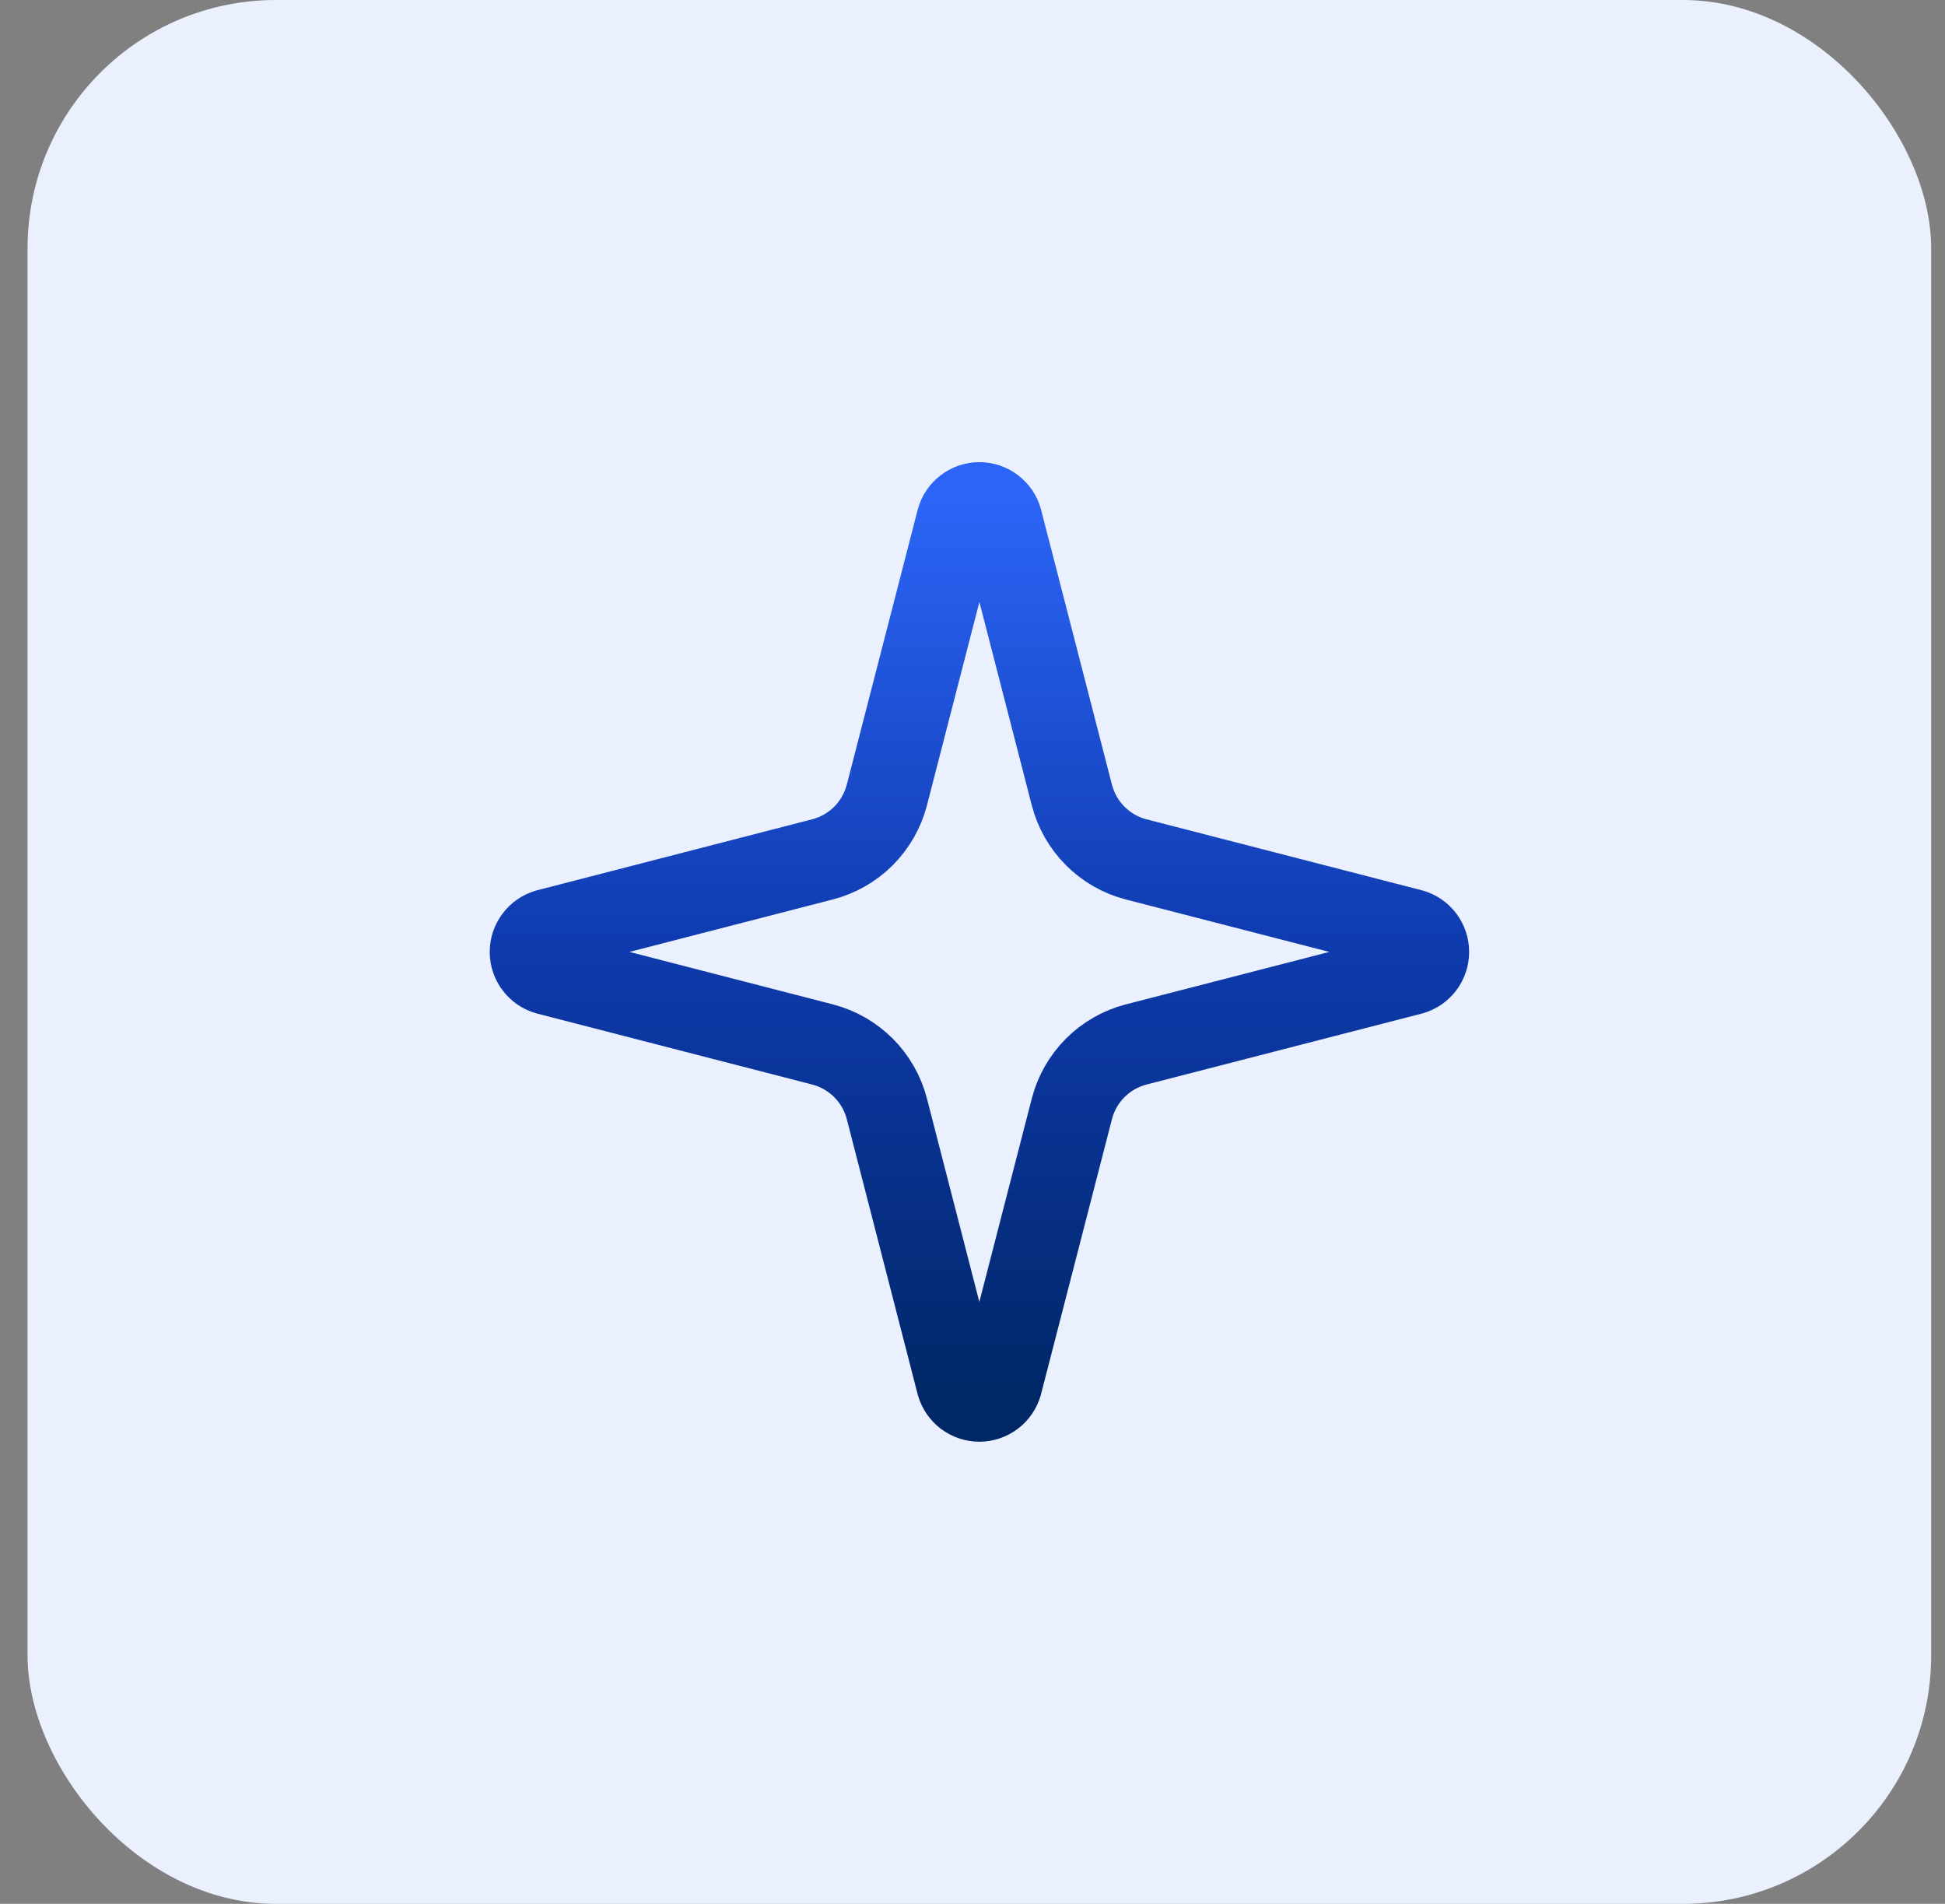
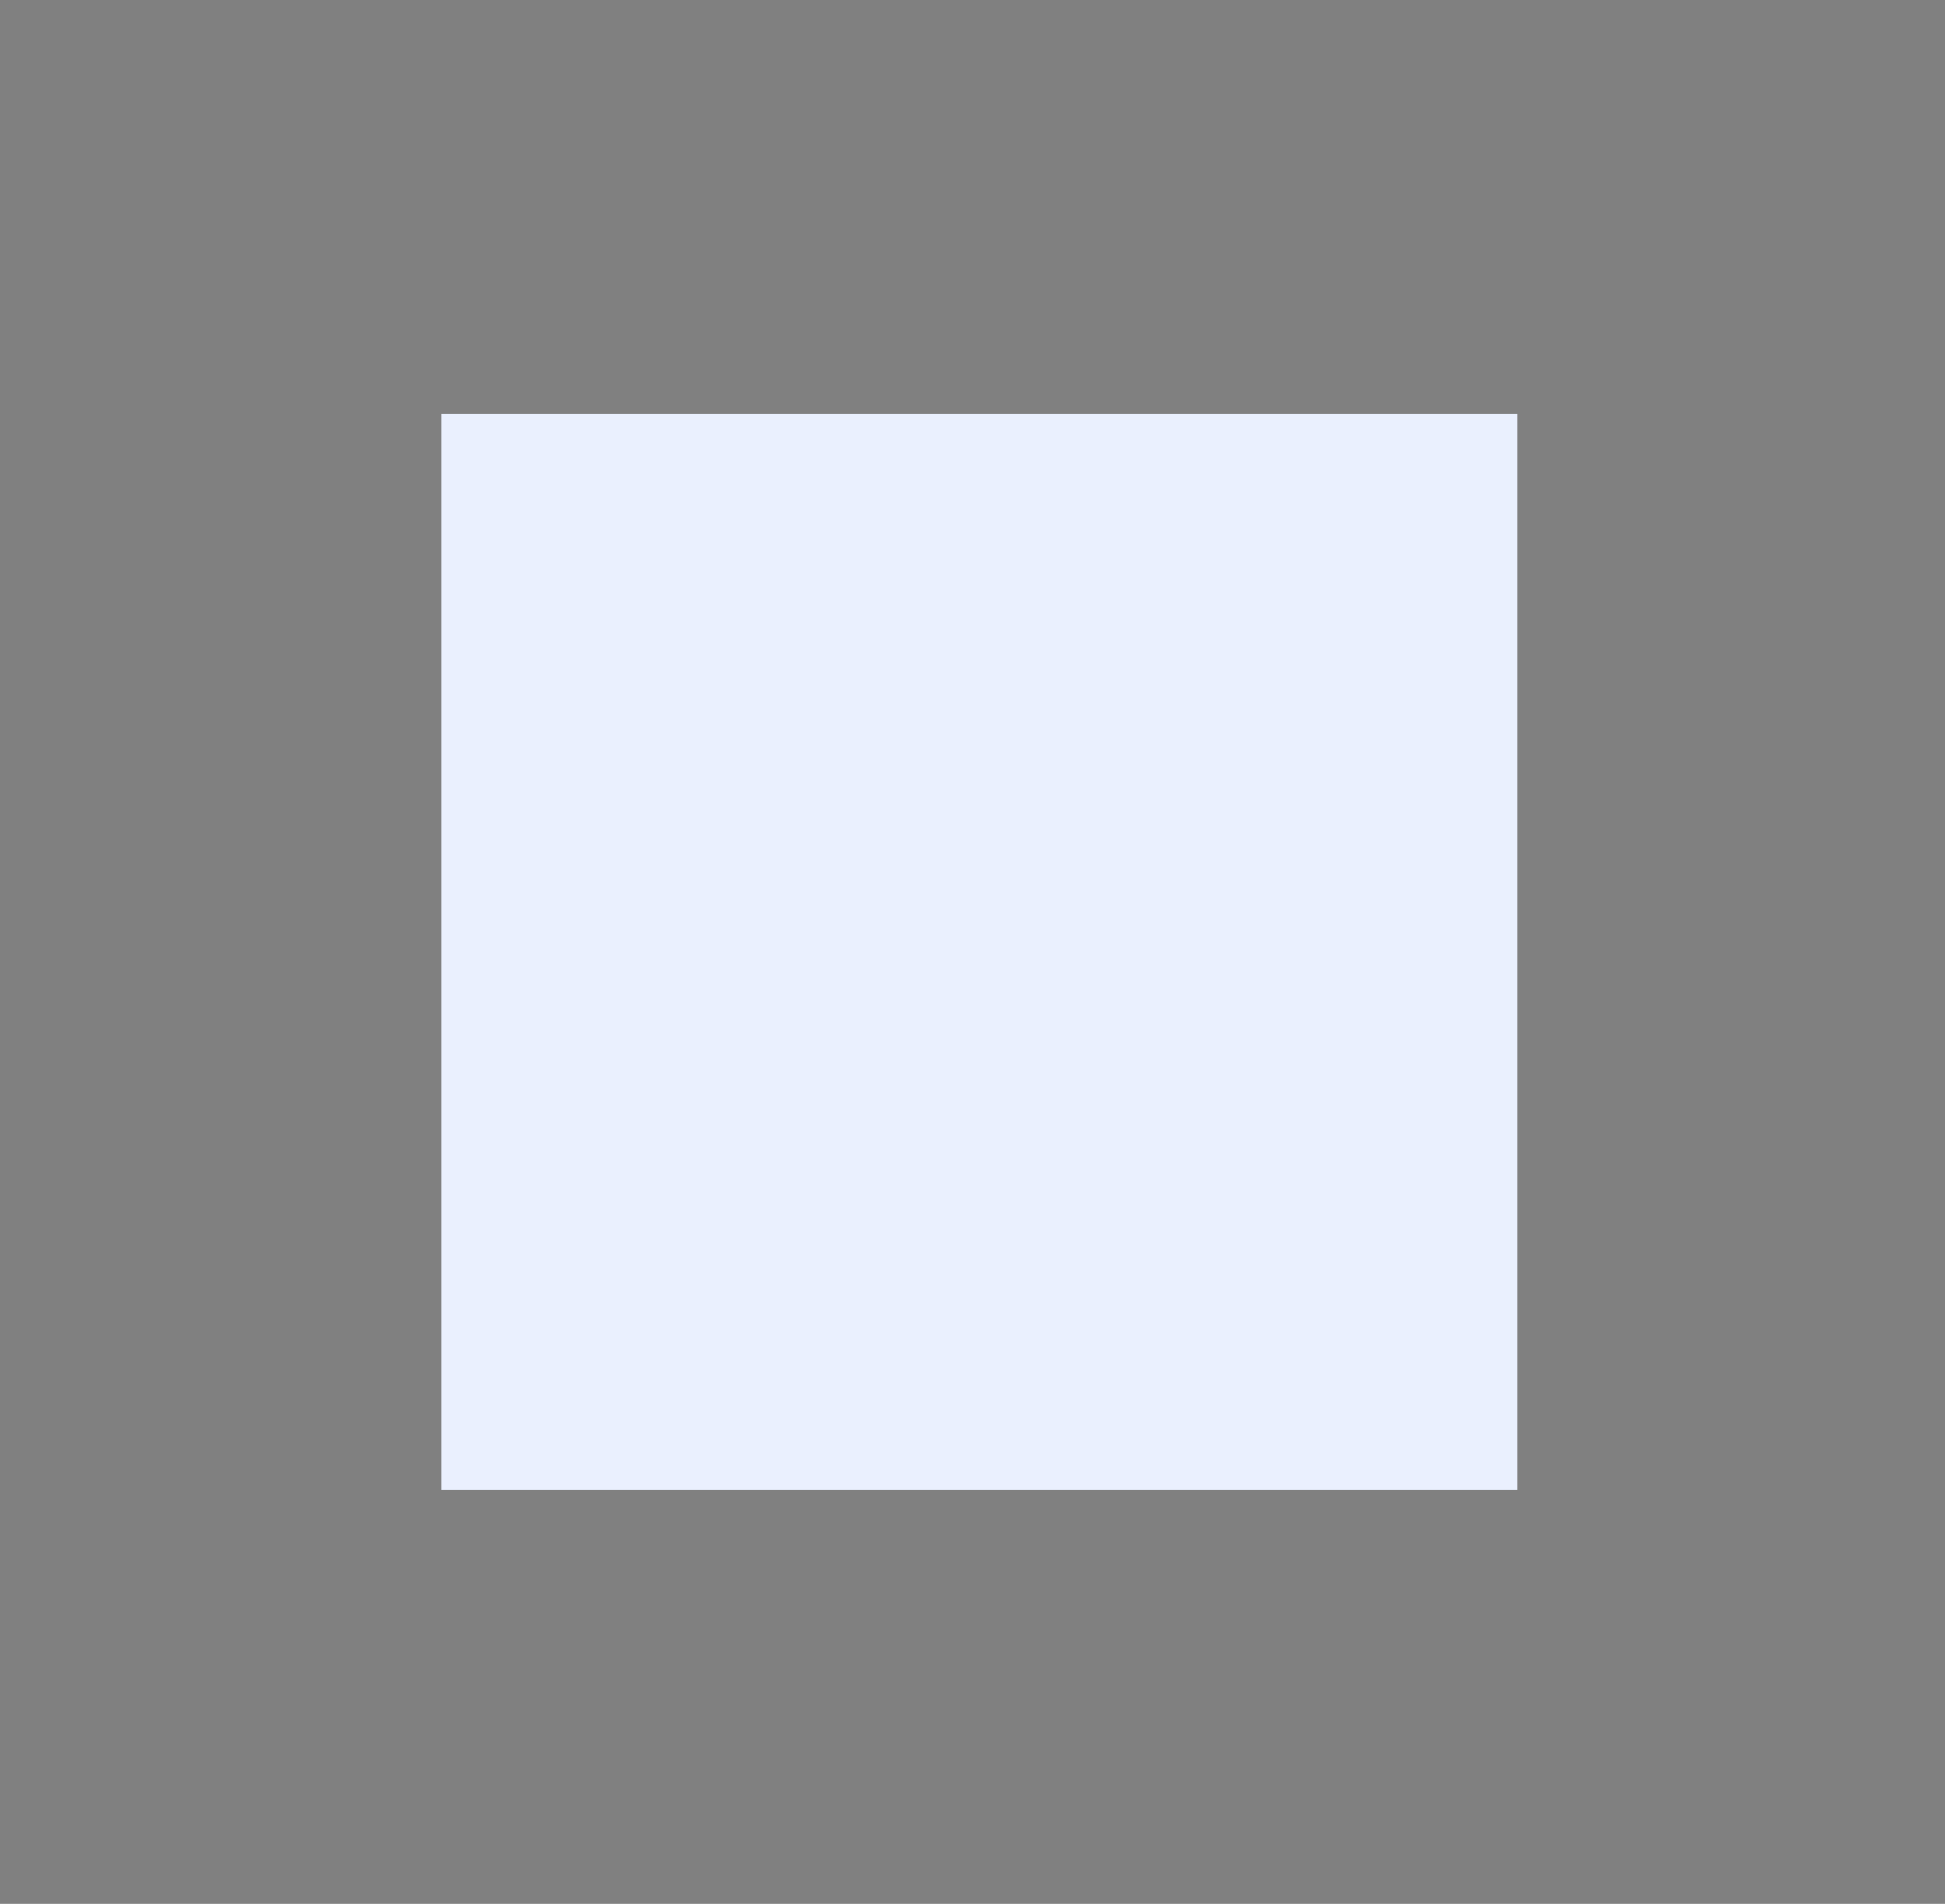
<svg xmlns="http://www.w3.org/2000/svg" width="47" height="46" viewBox="0 0 47 46" fill="none">
  <rect x="0" y="0" width="47" height="46" fill="#808080" stroke="none" />
-   <rect x="0.666" width="46" height="46" rx="6" fill="#EAF0FE" />
  <rect width="26" height="26" transform="translate(10.666 10)" fill="#EAF0FE" />
-   <path d="M21.431 26.792C21.334 26.417 21.139 26.075 20.865 25.801C20.591 25.527 20.249 25.332 19.874 25.235L13.228 23.521C13.114 23.489 13.015 23.421 12.944 23.327C12.872 23.233 12.834 23.118 12.834 23C12.834 22.882 12.872 22.768 12.944 22.674C13.015 22.579 13.114 22.511 13.228 22.479L19.874 20.764C20.249 20.668 20.591 20.472 20.865 20.199C21.138 19.925 21.334 19.583 21.431 19.208L23.145 12.562C23.176 12.448 23.245 12.348 23.339 12.277C23.433 12.205 23.548 12.166 23.666 12.166C23.784 12.166 23.899 12.205 23.994 12.277C24.088 12.348 24.156 12.448 24.188 12.562L25.901 19.208C25.997 19.583 26.193 19.925 26.466 20.199C26.74 20.473 27.082 20.669 27.457 20.765L34.104 22.478C34.218 22.509 34.319 22.578 34.391 22.672C34.462 22.766 34.501 22.881 34.501 23C34.501 23.119 34.462 23.234 34.391 23.328C34.319 23.423 34.218 23.491 34.104 23.522L27.457 25.235C27.082 25.332 26.74 25.527 26.466 25.801C26.193 26.075 25.997 26.417 25.901 26.792L24.187 33.438C24.155 33.552 24.087 33.652 23.992 33.724C23.898 33.795 23.783 33.834 23.665 33.834C23.547 33.834 23.432 33.795 23.338 33.724C23.244 33.652 23.175 33.552 23.143 33.438L21.431 26.792Z" stroke="url(#paint0_linear_3380_13584)" stroke-width="2" stroke-linecap="round" stroke-linejoin="round" />
  <defs>
    <linearGradient id="paint0_linear_3380_13584" x1="23.668" y1="12.166" x2="23.668" y2="33.834" gradientUnits="userSpaceOnUse">
      <stop stop-color="#2B64F6" />
      <stop offset="0.5" stop-color="#0E3AAD" />
      <stop offset="1" stop-color="#002766" />
    </linearGradient>
  </defs>
</svg>